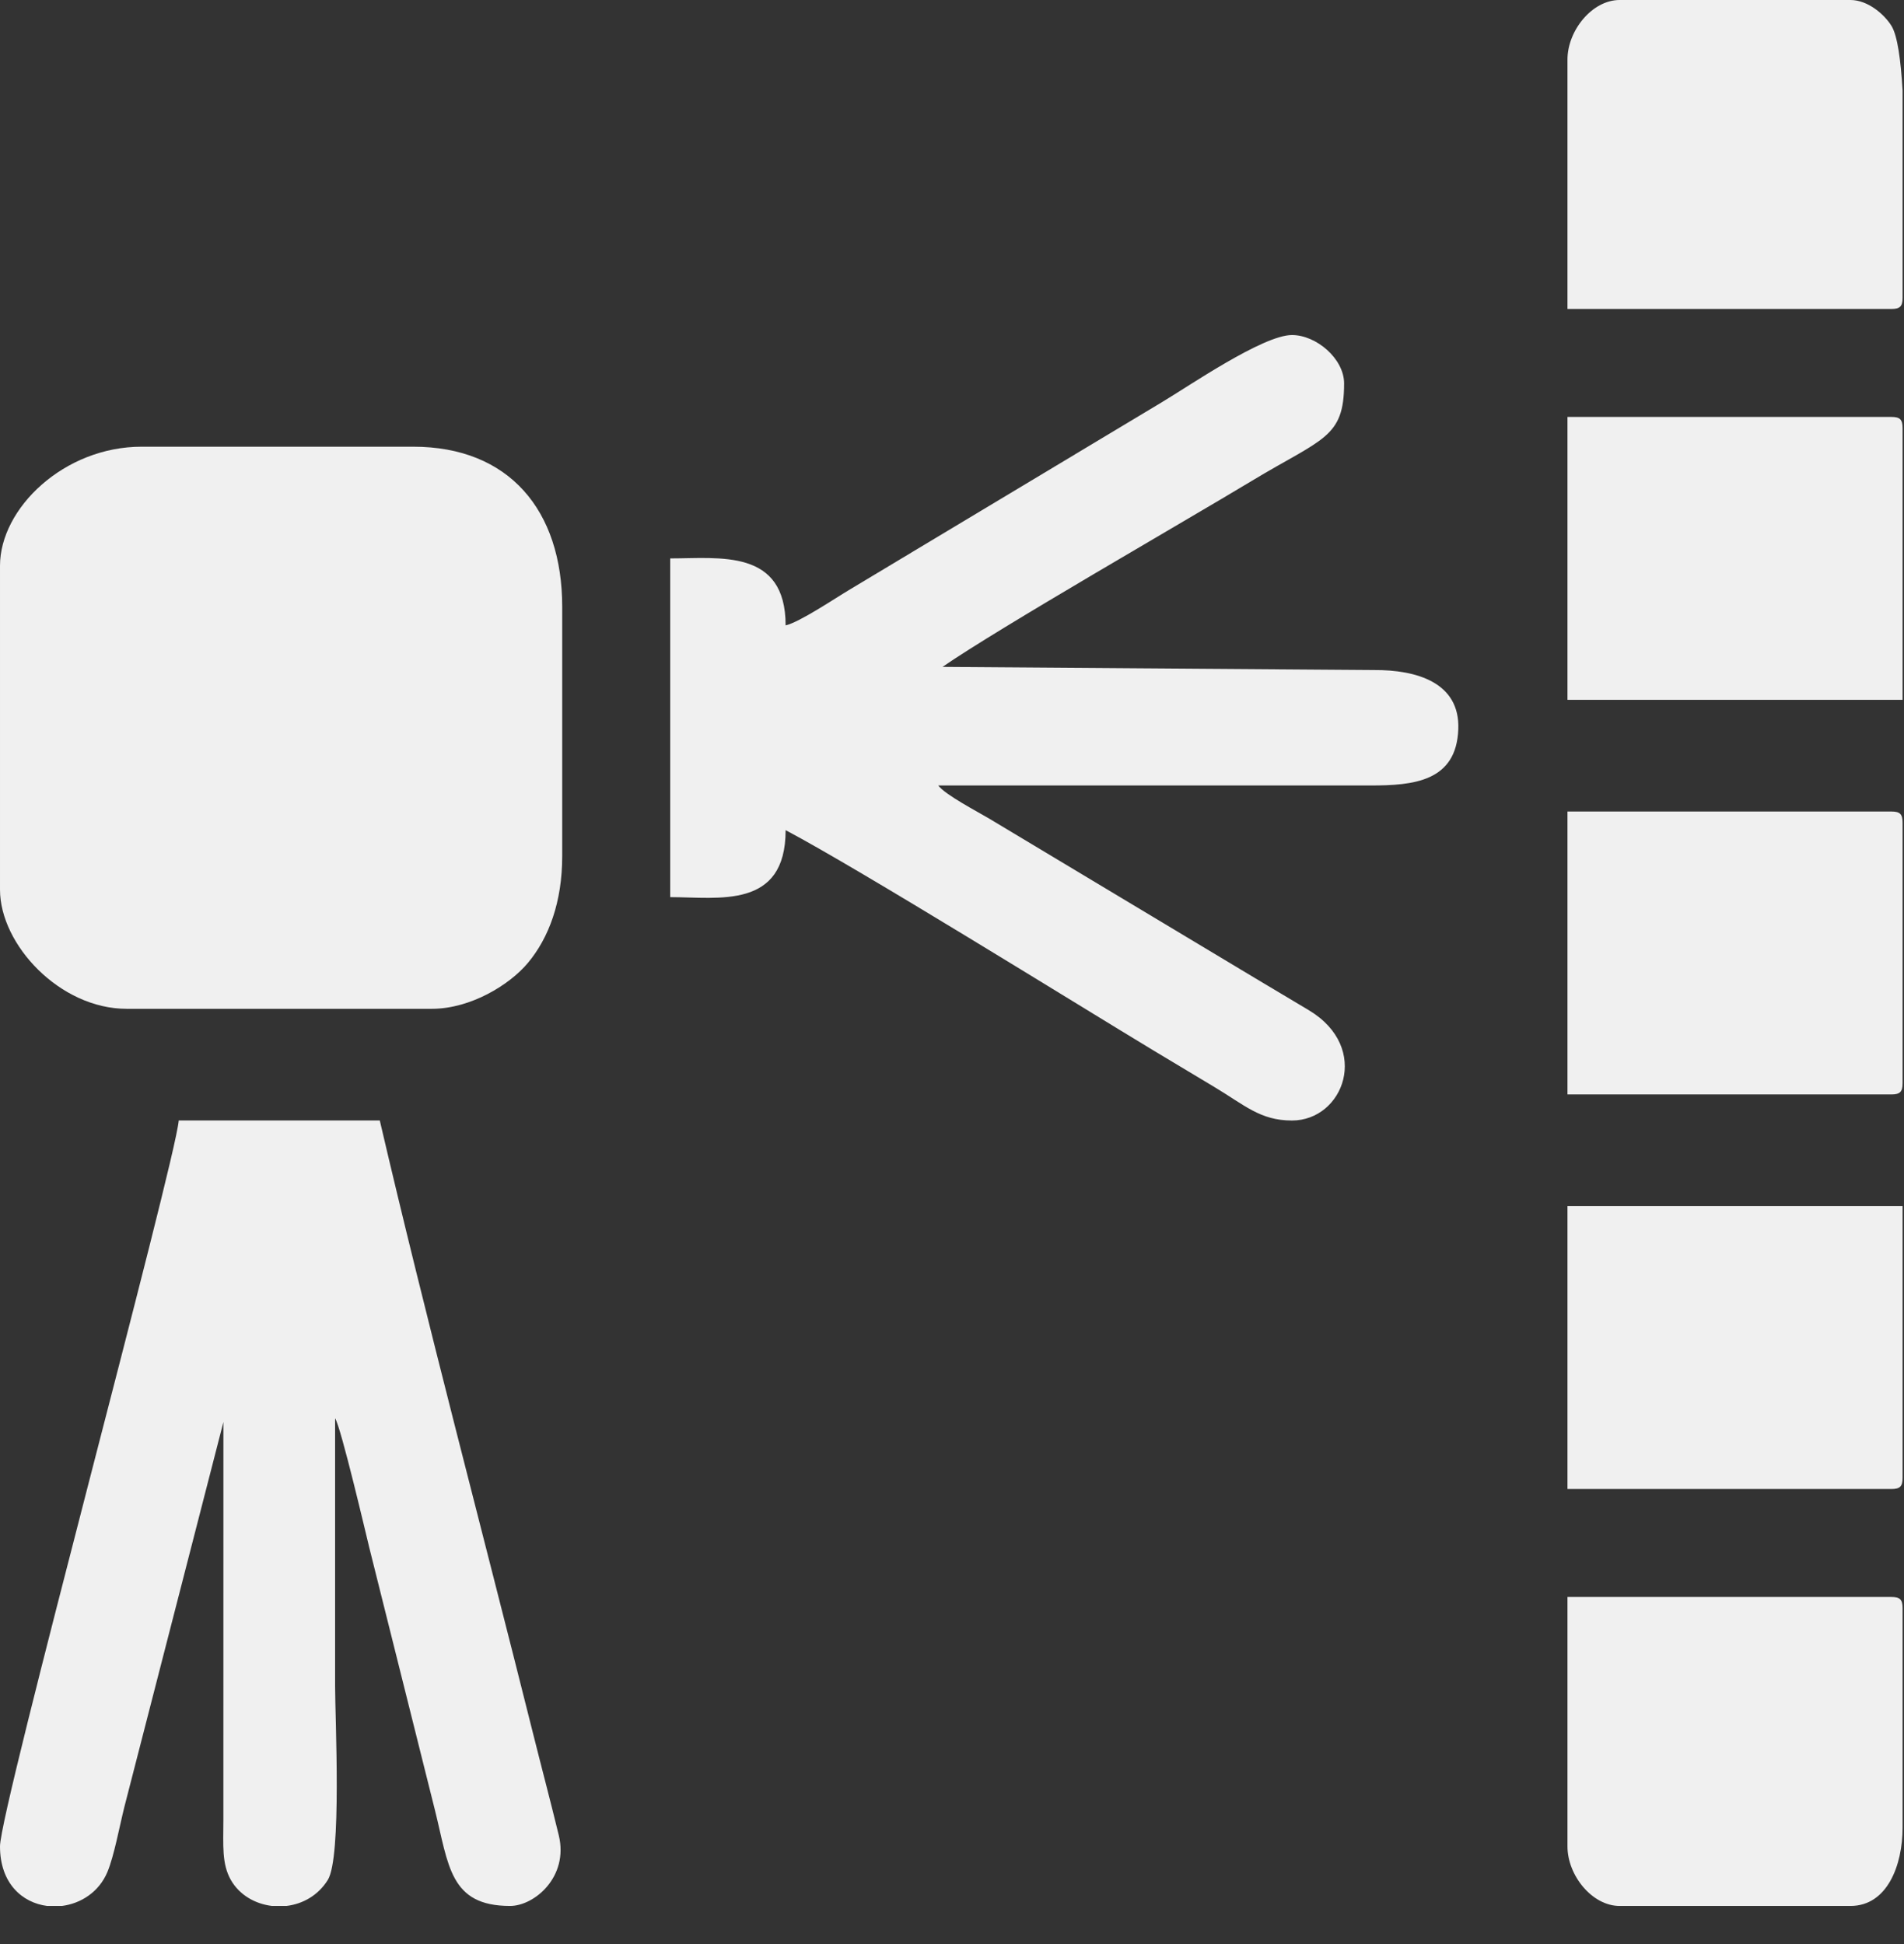
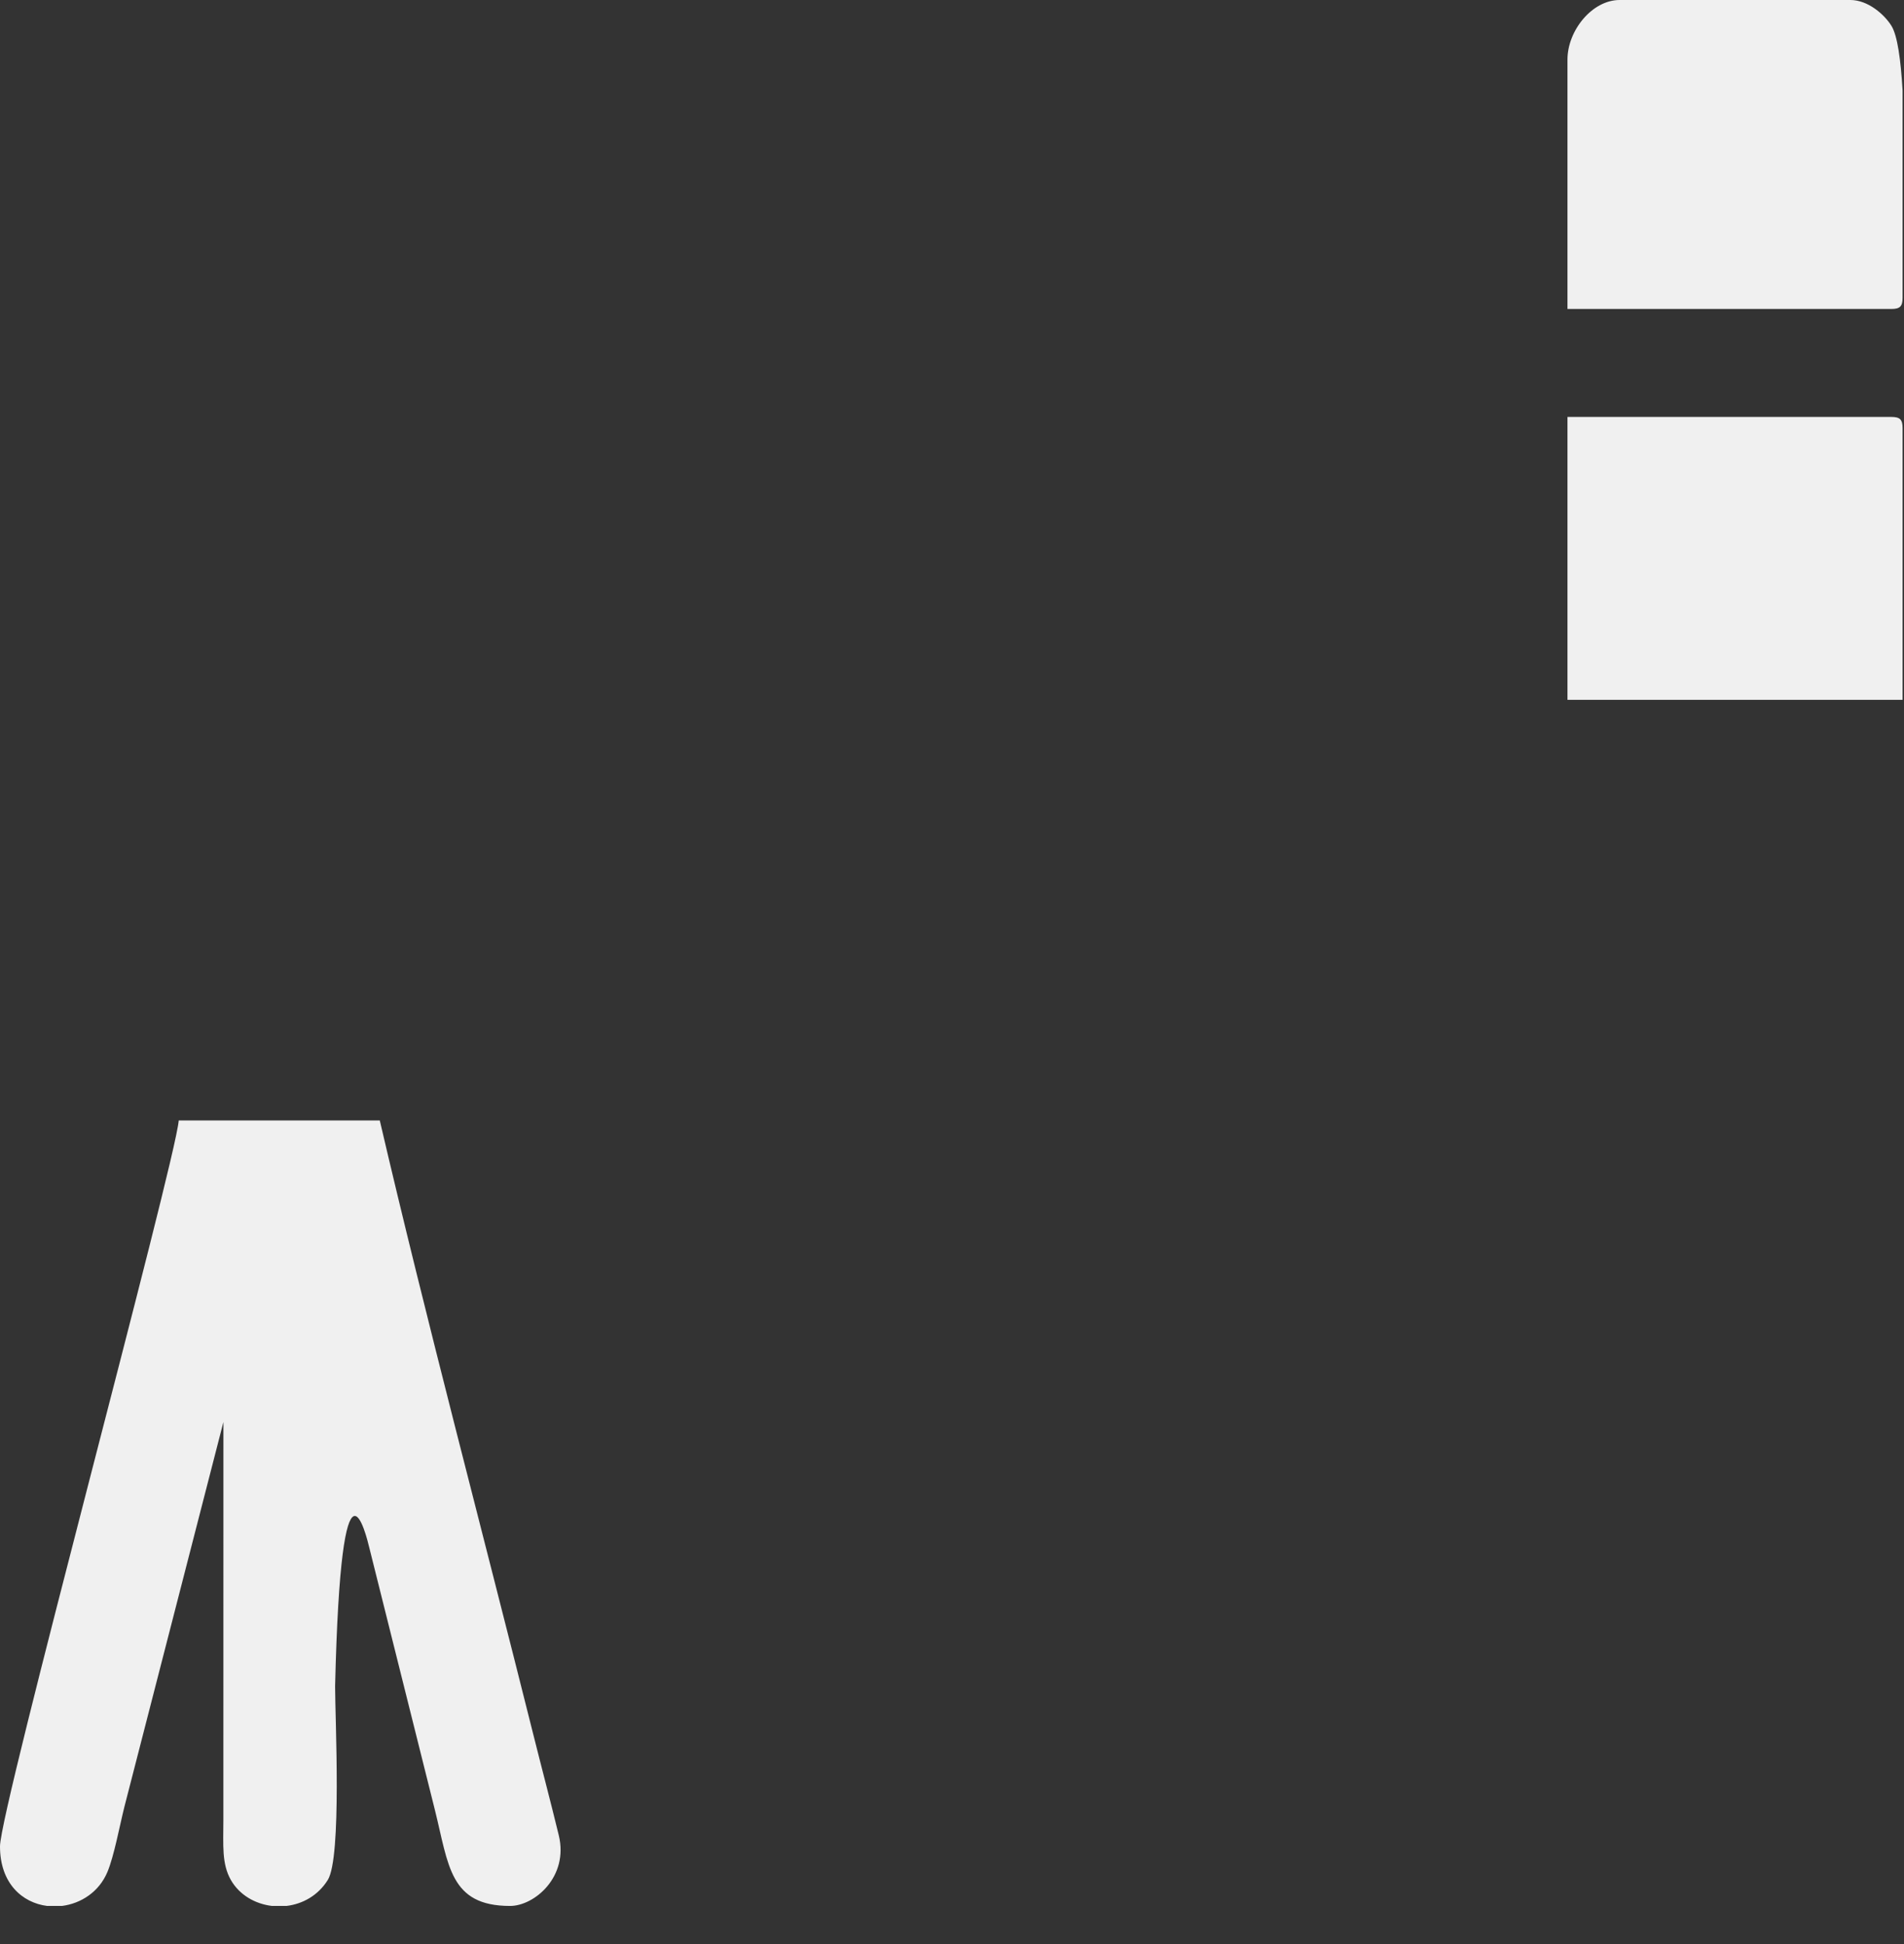
<svg xmlns="http://www.w3.org/2000/svg" width="47" height="48" viewBox="0 0 47 48" fill="none">
  <rect x="0" y="0" width="47" height="48" fill="#333333" stroke="none" />
-   <path fill-rule="evenodd" clip-rule="evenodd" d="M3.77747e-05 13.97V21.966C3.77747e-05 23.321 1.478 24.907 3.125 24.907H10.661C11.617 24.907 12.577 24.315 13.026 23.78C13.553 23.152 13.878 22.262 13.878 21.139V14.981C13.878 12.6 12.565 11.029 10.202 11.029H3.493C1.587 11.029 -3.77734e-05 12.544 6.74266e-10 13.97L3.77747e-05 13.97Z" fill="#F0F0F0" />
-   <path fill-rule="evenodd" clip-rule="evenodd" d="M3.05176e-05 45.586C3.05176e-05 46.502 0.552 46.979 1.164 47.057H1.529C1.999 46.997 2.446 46.711 2.652 46.217C2.816 45.824 2.95 45.093 3.07 44.612L5.515 35.109L5.514 44.943C5.513 45.56 5.472 46.016 5.698 46.414C5.909 46.786 6.299 47.008 6.715 47.057H7.07C7.467 47.01 7.85 46.802 8.091 46.416C8.44 45.857 8.272 42.435 8.272 41.634C8.272 39.428 8.272 37.222 8.272 35.017C8.423 35.256 9.053 37.957 9.117 38.215L10.735 44.686C11.076 46.049 11.097 47.057 12.591 47.057C13.191 47.057 14.043 46.339 13.793 45.311C13.592 44.481 13.361 43.611 13.161 42.81C11.922 37.855 10.513 32.552 9.375 27.664H4.412C4.323 28.73 3.05176e-05 44.656 3.05176e-05 45.586V45.586Z" fill="#F0F0F0" />
-   <path fill-rule="evenodd" clip-rule="evenodd" d="M19.393 15.441C19.393 13.539 17.762 13.787 16.544 13.787V22.15C17.741 22.15 19.393 22.46 19.393 20.496C21.236 21.471 26.504 24.746 28.474 25.936C28.989 26.246 29.473 26.537 29.967 26.832C30.732 27.29 31.109 27.665 31.892 27.665C33.163 27.665 33.853 25.873 32.314 24.945C31.836 24.657 31.455 24.435 30.99 24.155L24.442 20.225C24.14 20.044 23.331 19.625 23.161 19.393L33.822 19.393C34.899 19.395 35.95 19.293 35.998 18.004C36.042 16.849 34.965 16.536 33.915 16.543L23.266 16.465C24.645 15.511 29.263 12.861 30.898 11.874C32.648 10.818 33.179 10.818 33.179 9.467C33.179 8.859 32.495 8.272 31.892 8.272C31.177 8.272 29.353 9.529 28.68 9.931L20.984 14.551C20.616 14.77 19.743 15.359 19.393 15.441V15.441Z" fill="#F0F0F0" />
+   <path fill-rule="evenodd" clip-rule="evenodd" d="M3.05176e-05 45.586C3.05176e-05 46.502 0.552 46.979 1.164 47.057H1.529C1.999 46.997 2.446 46.711 2.652 46.217C2.816 45.824 2.95 45.093 3.07 44.612L5.515 35.109L5.514 44.943C5.513 45.56 5.472 46.016 5.698 46.414C5.909 46.786 6.299 47.008 6.715 47.057H7.07C7.467 47.01 7.85 46.802 8.091 46.416C8.44 45.857 8.272 42.435 8.272 41.634C8.423 35.256 9.053 37.957 9.117 38.215L10.735 44.686C11.076 46.049 11.097 47.057 12.591 47.057C13.191 47.057 14.043 46.339 13.793 45.311C13.592 44.481 13.361 43.611 13.161 42.81C11.922 37.855 10.513 32.552 9.375 27.664H4.412C4.323 28.73 3.05176e-05 44.656 3.05176e-05 45.586V45.586Z" fill="#F0F0F0" />
  <path fill-rule="evenodd" clip-rule="evenodd" d="M38.693 1.471V7.628H46.689C46.901 7.628 46.965 7.564 46.965 7.353V2.234C46.921 1.481 46.839 0.882 46.692 0.641C46.523 0.365 46.115 0 45.678 0H39.98C39.303 0 38.693 0.752 38.693 1.471H38.693Z" fill="#F0F0F0" />
-   <path fill-rule="evenodd" clip-rule="evenodd" d="M38.693 45.587C38.693 46.305 39.303 47.057 39.98 47.057H45.678C46.588 47.057 46.965 46.049 46.965 45.127V39.704C46.965 39.493 46.901 39.429 46.689 39.429H38.693V45.587H38.693Z" fill="#F0F0F0" />
-   <path fill-rule="evenodd" clip-rule="evenodd" d="M38.693 36.763H46.689C46.901 36.763 46.965 36.699 46.965 36.488V29.778H38.693V36.763Z" fill="#F0F0F0" />
  <path fill-rule="evenodd" clip-rule="evenodd" d="M38.693 17.279H46.965V10.57C46.965 10.358 46.901 10.294 46.689 10.294H38.693V17.279Z" fill="#F0F0F0" />
-   <path fill-rule="evenodd" clip-rule="evenodd" d="M38.693 27.021H46.689C46.901 27.021 46.965 26.957 46.965 26.745V20.312C46.965 20.1 46.901 20.036 46.689 20.036H38.693V27.021Z" fill="#F0F0F0" />
</svg>